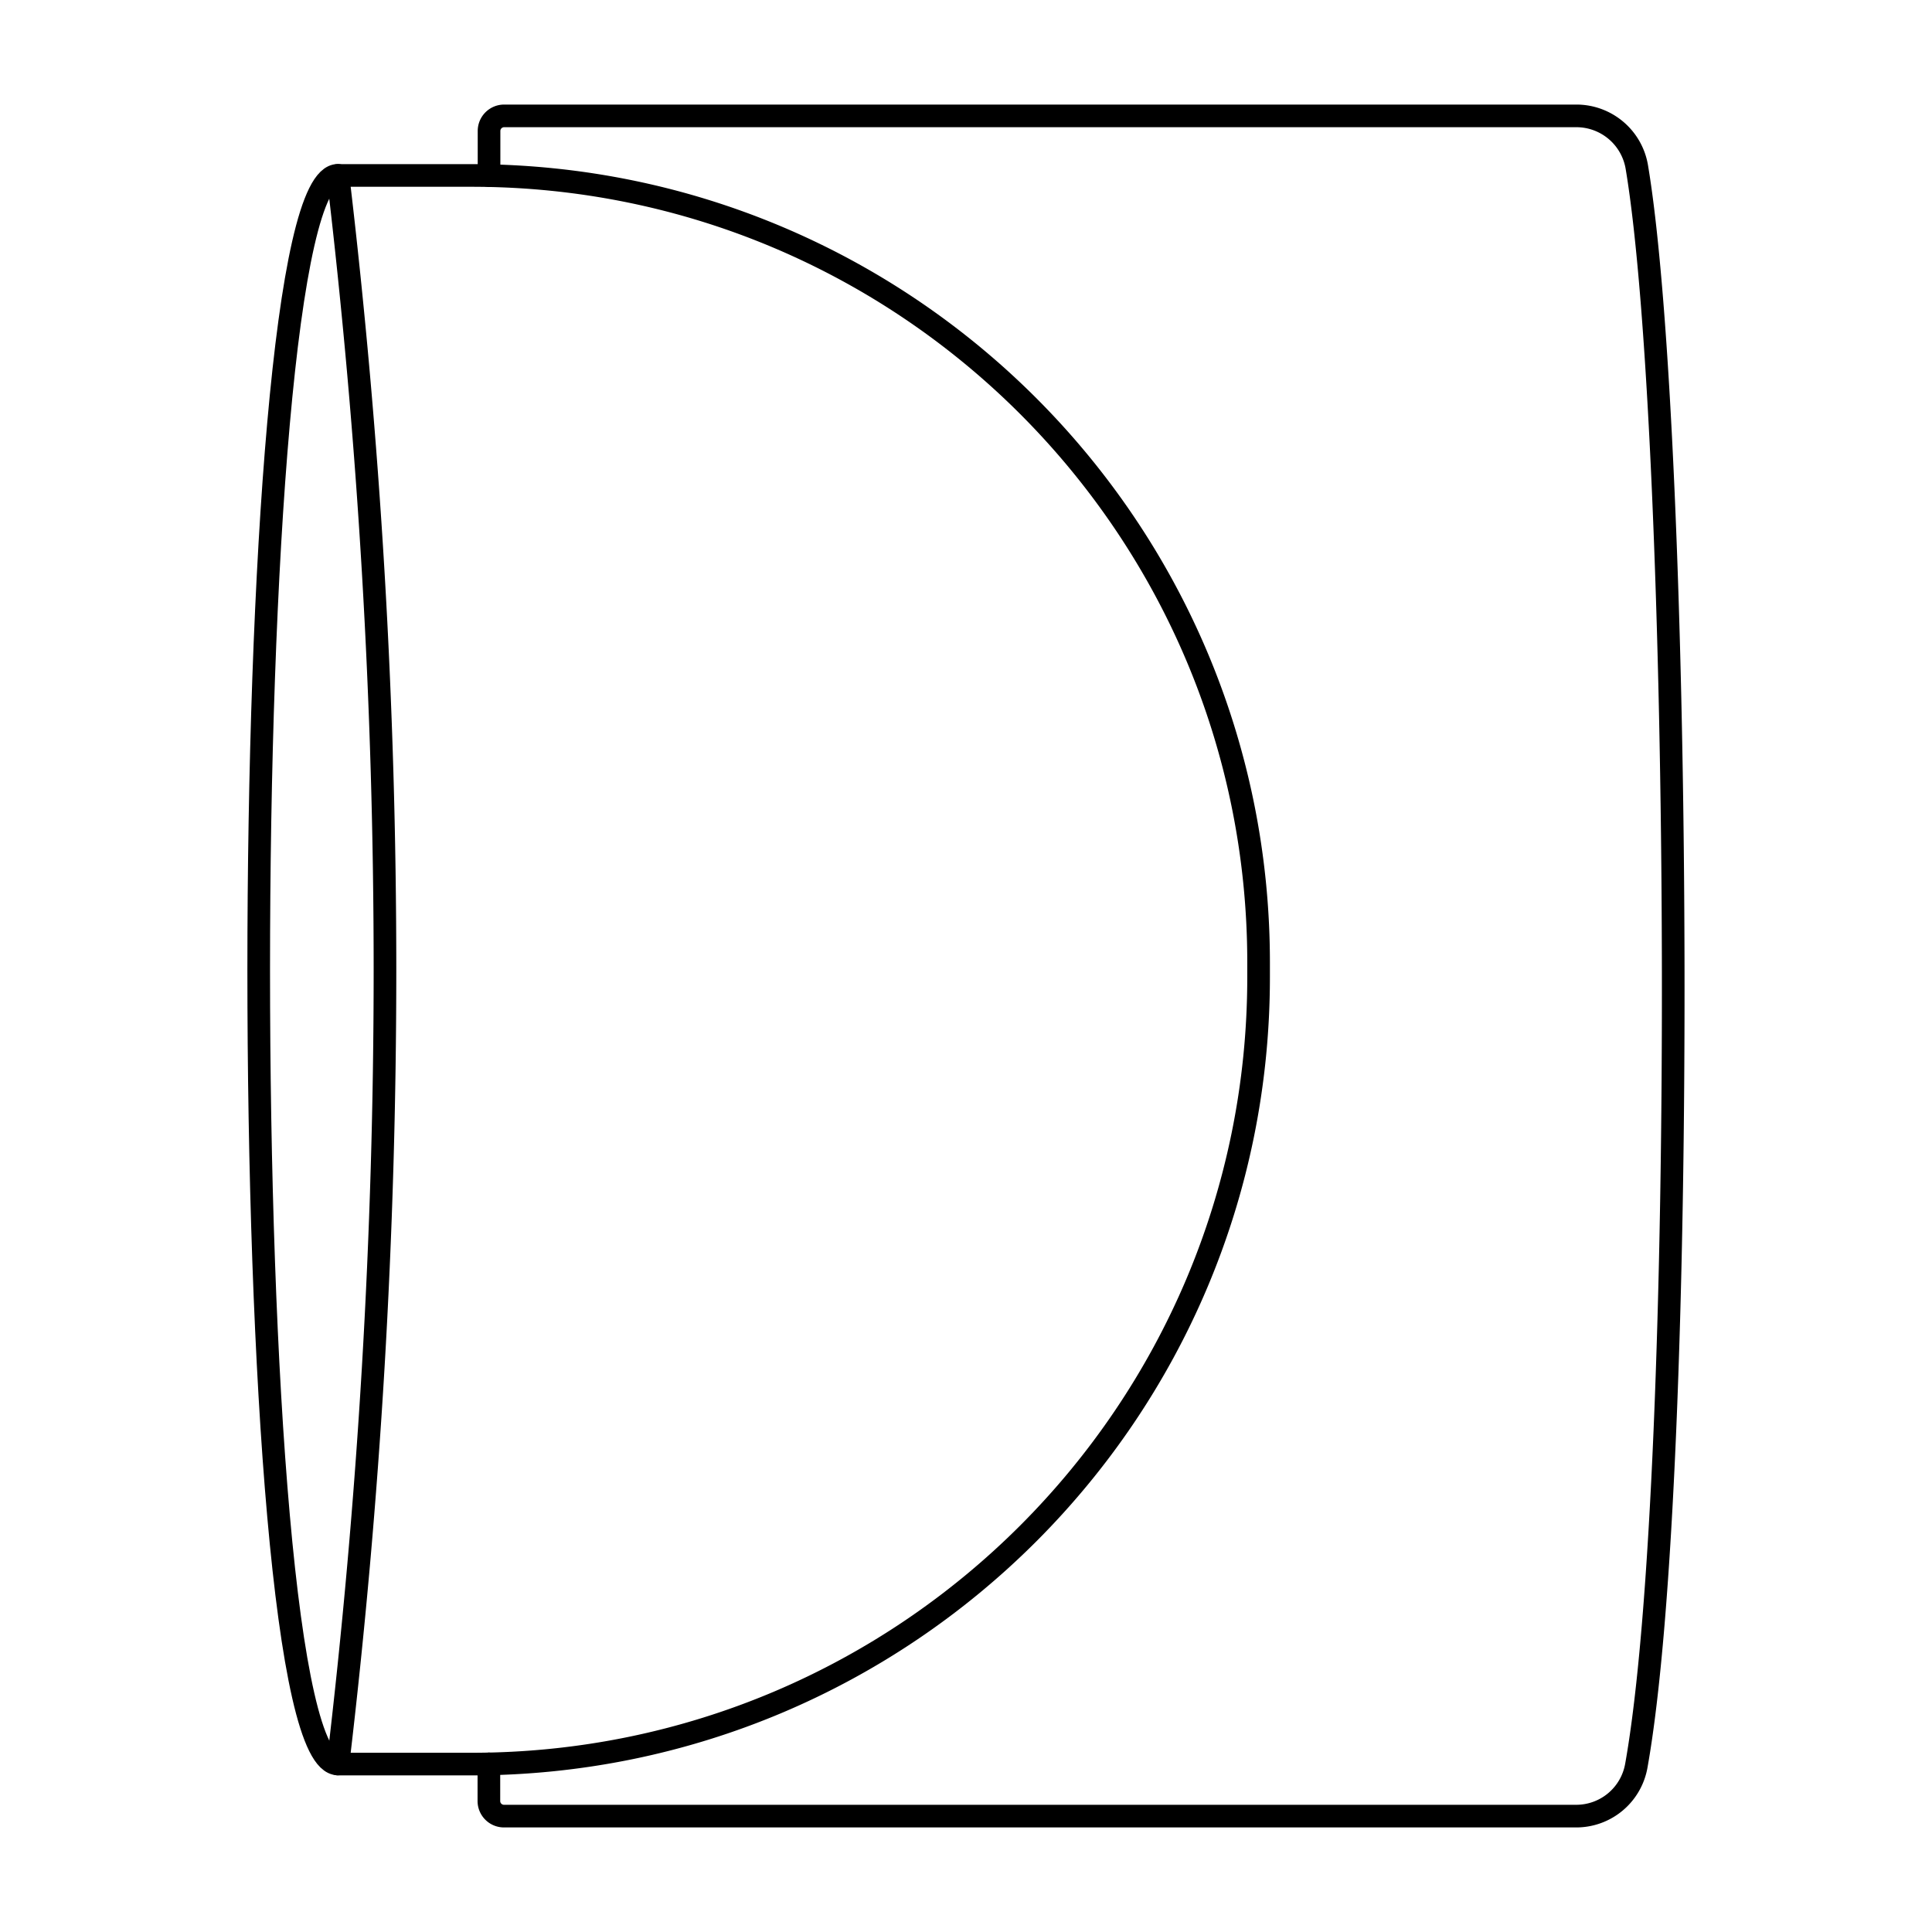
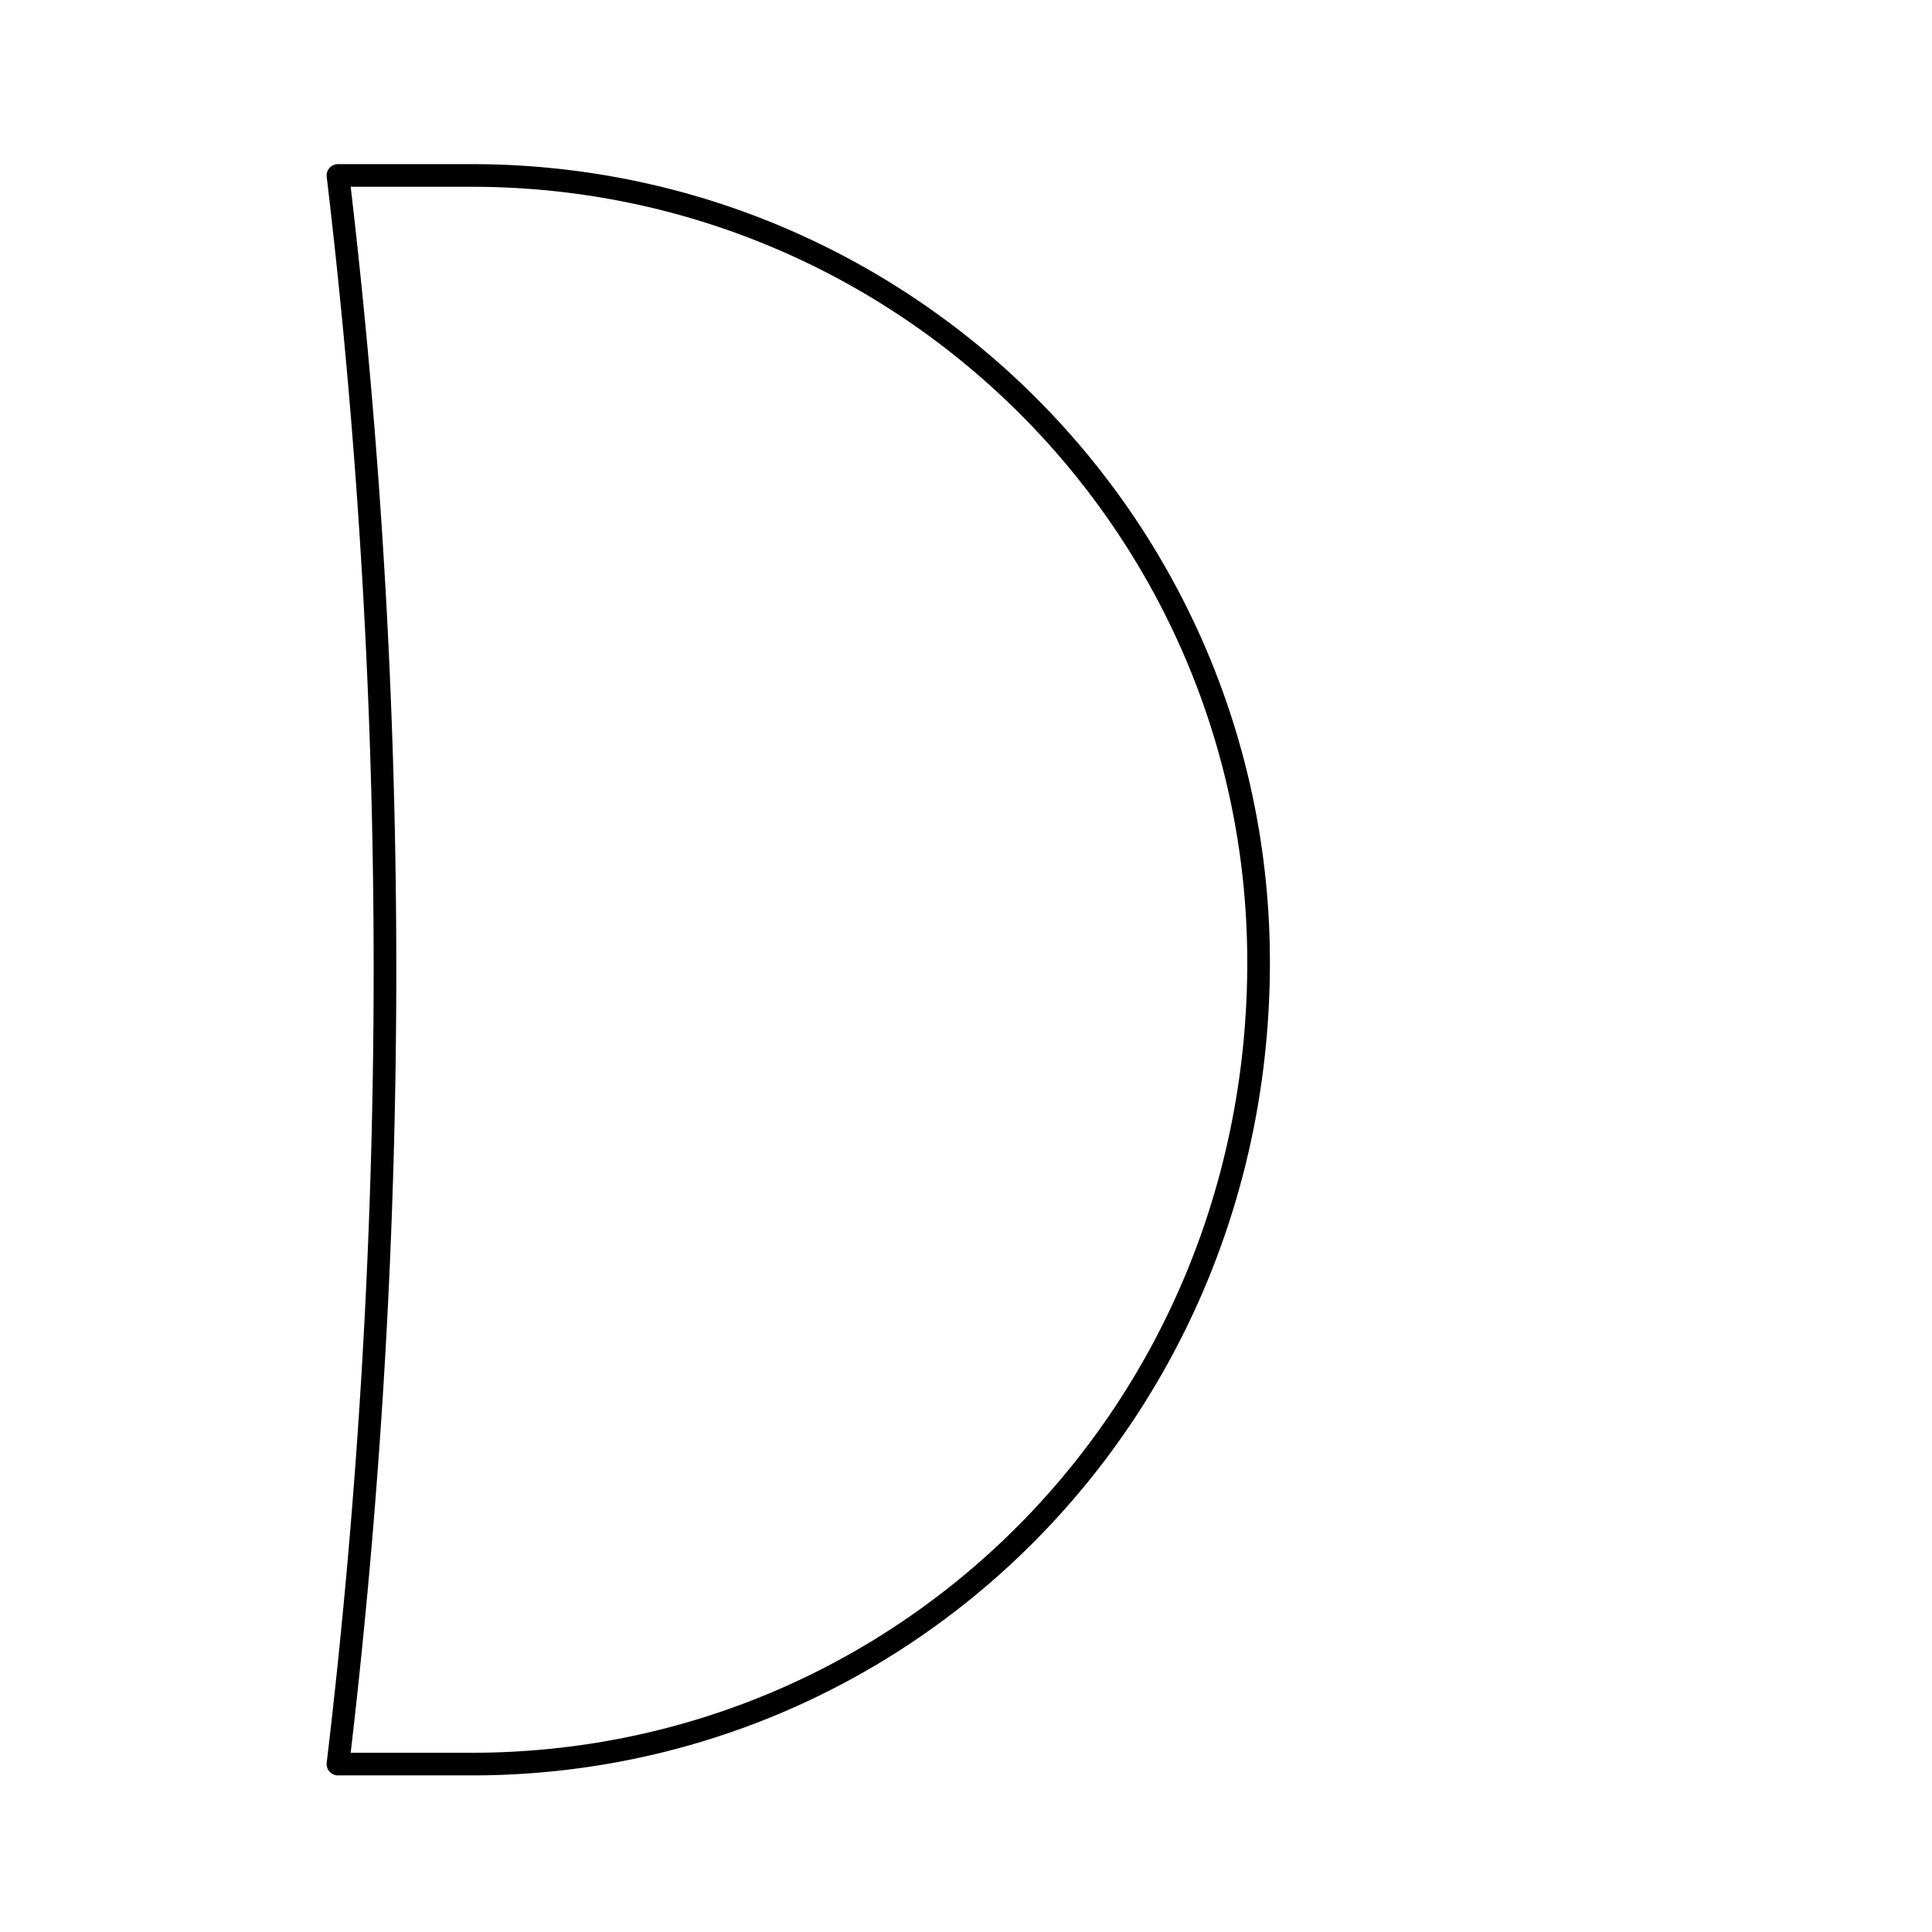
<svg xmlns="http://www.w3.org/2000/svg" viewBox="0 0 512 512" data-sanitized-data-name="Layer 1" data-name="Layer 1" id="Layer_1">
  <defs>
    <style>.cls-1{fill:none;stroke:#000;stroke-linecap:round;stroke-linejoin:round;stroke-width:6px;}</style>
  </defs>
-   <path d="M129.56,467.45v9.79a4,4,0,0,0,4,4.05H417.68A16.17,16.17,0,0,0,433.63,468c13.95-77.83,12.08-352.51.15-423.7a16.24,16.24,0,0,0-16-13.59H133.6a4,4,0,0,0-4,4V46.54" class="cls-1" />
-   <path d="M125,467.5H89.56a1784,1784,0,0,0,0-421H125c115.17,0,208.54,93.37,208.54,208.55V259C333.53,374.14,240.16,467.5,125,467.5Z" class="cls-1" />
-   <path d="M89.56,46.46c-28,0-28,421,0,421" class="cls-1" />
+   <path d="M125,467.5H89.56a1784,1784,0,0,0,0-421H125c115.17,0,208.54,93.37,208.54,208.55C333.53,374.14,240.16,467.5,125,467.5Z" class="cls-1" />
</svg>